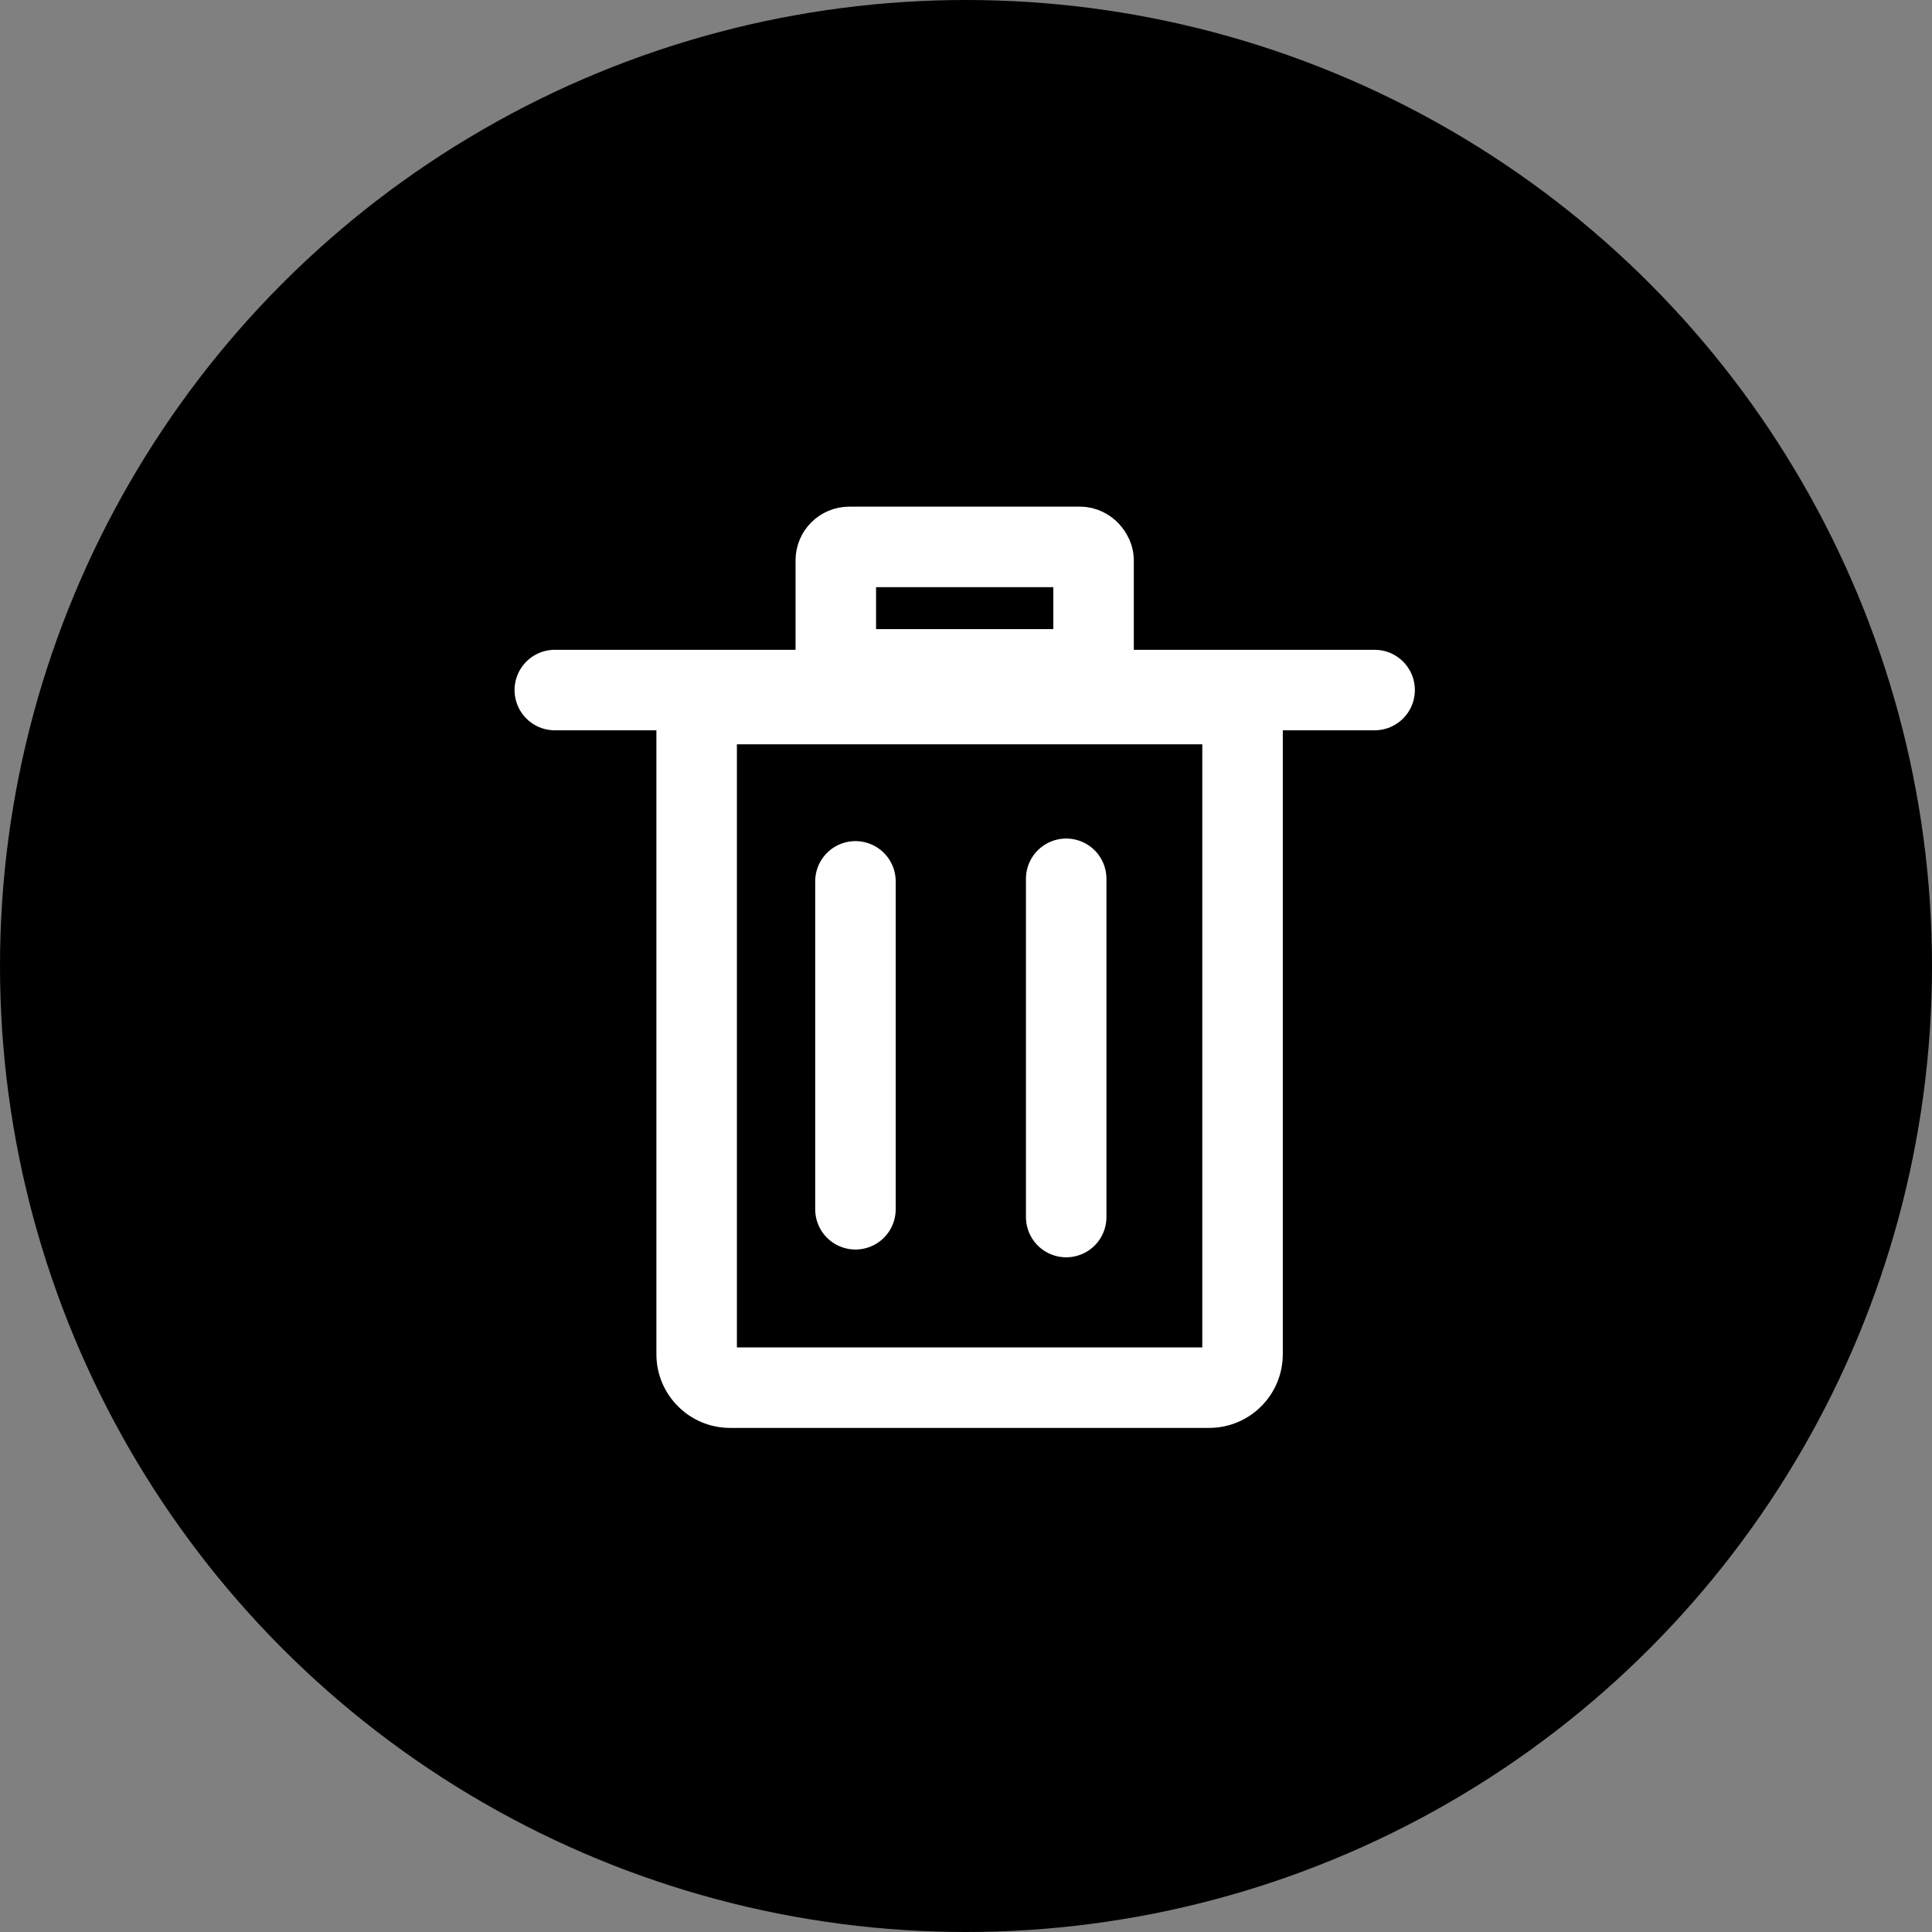
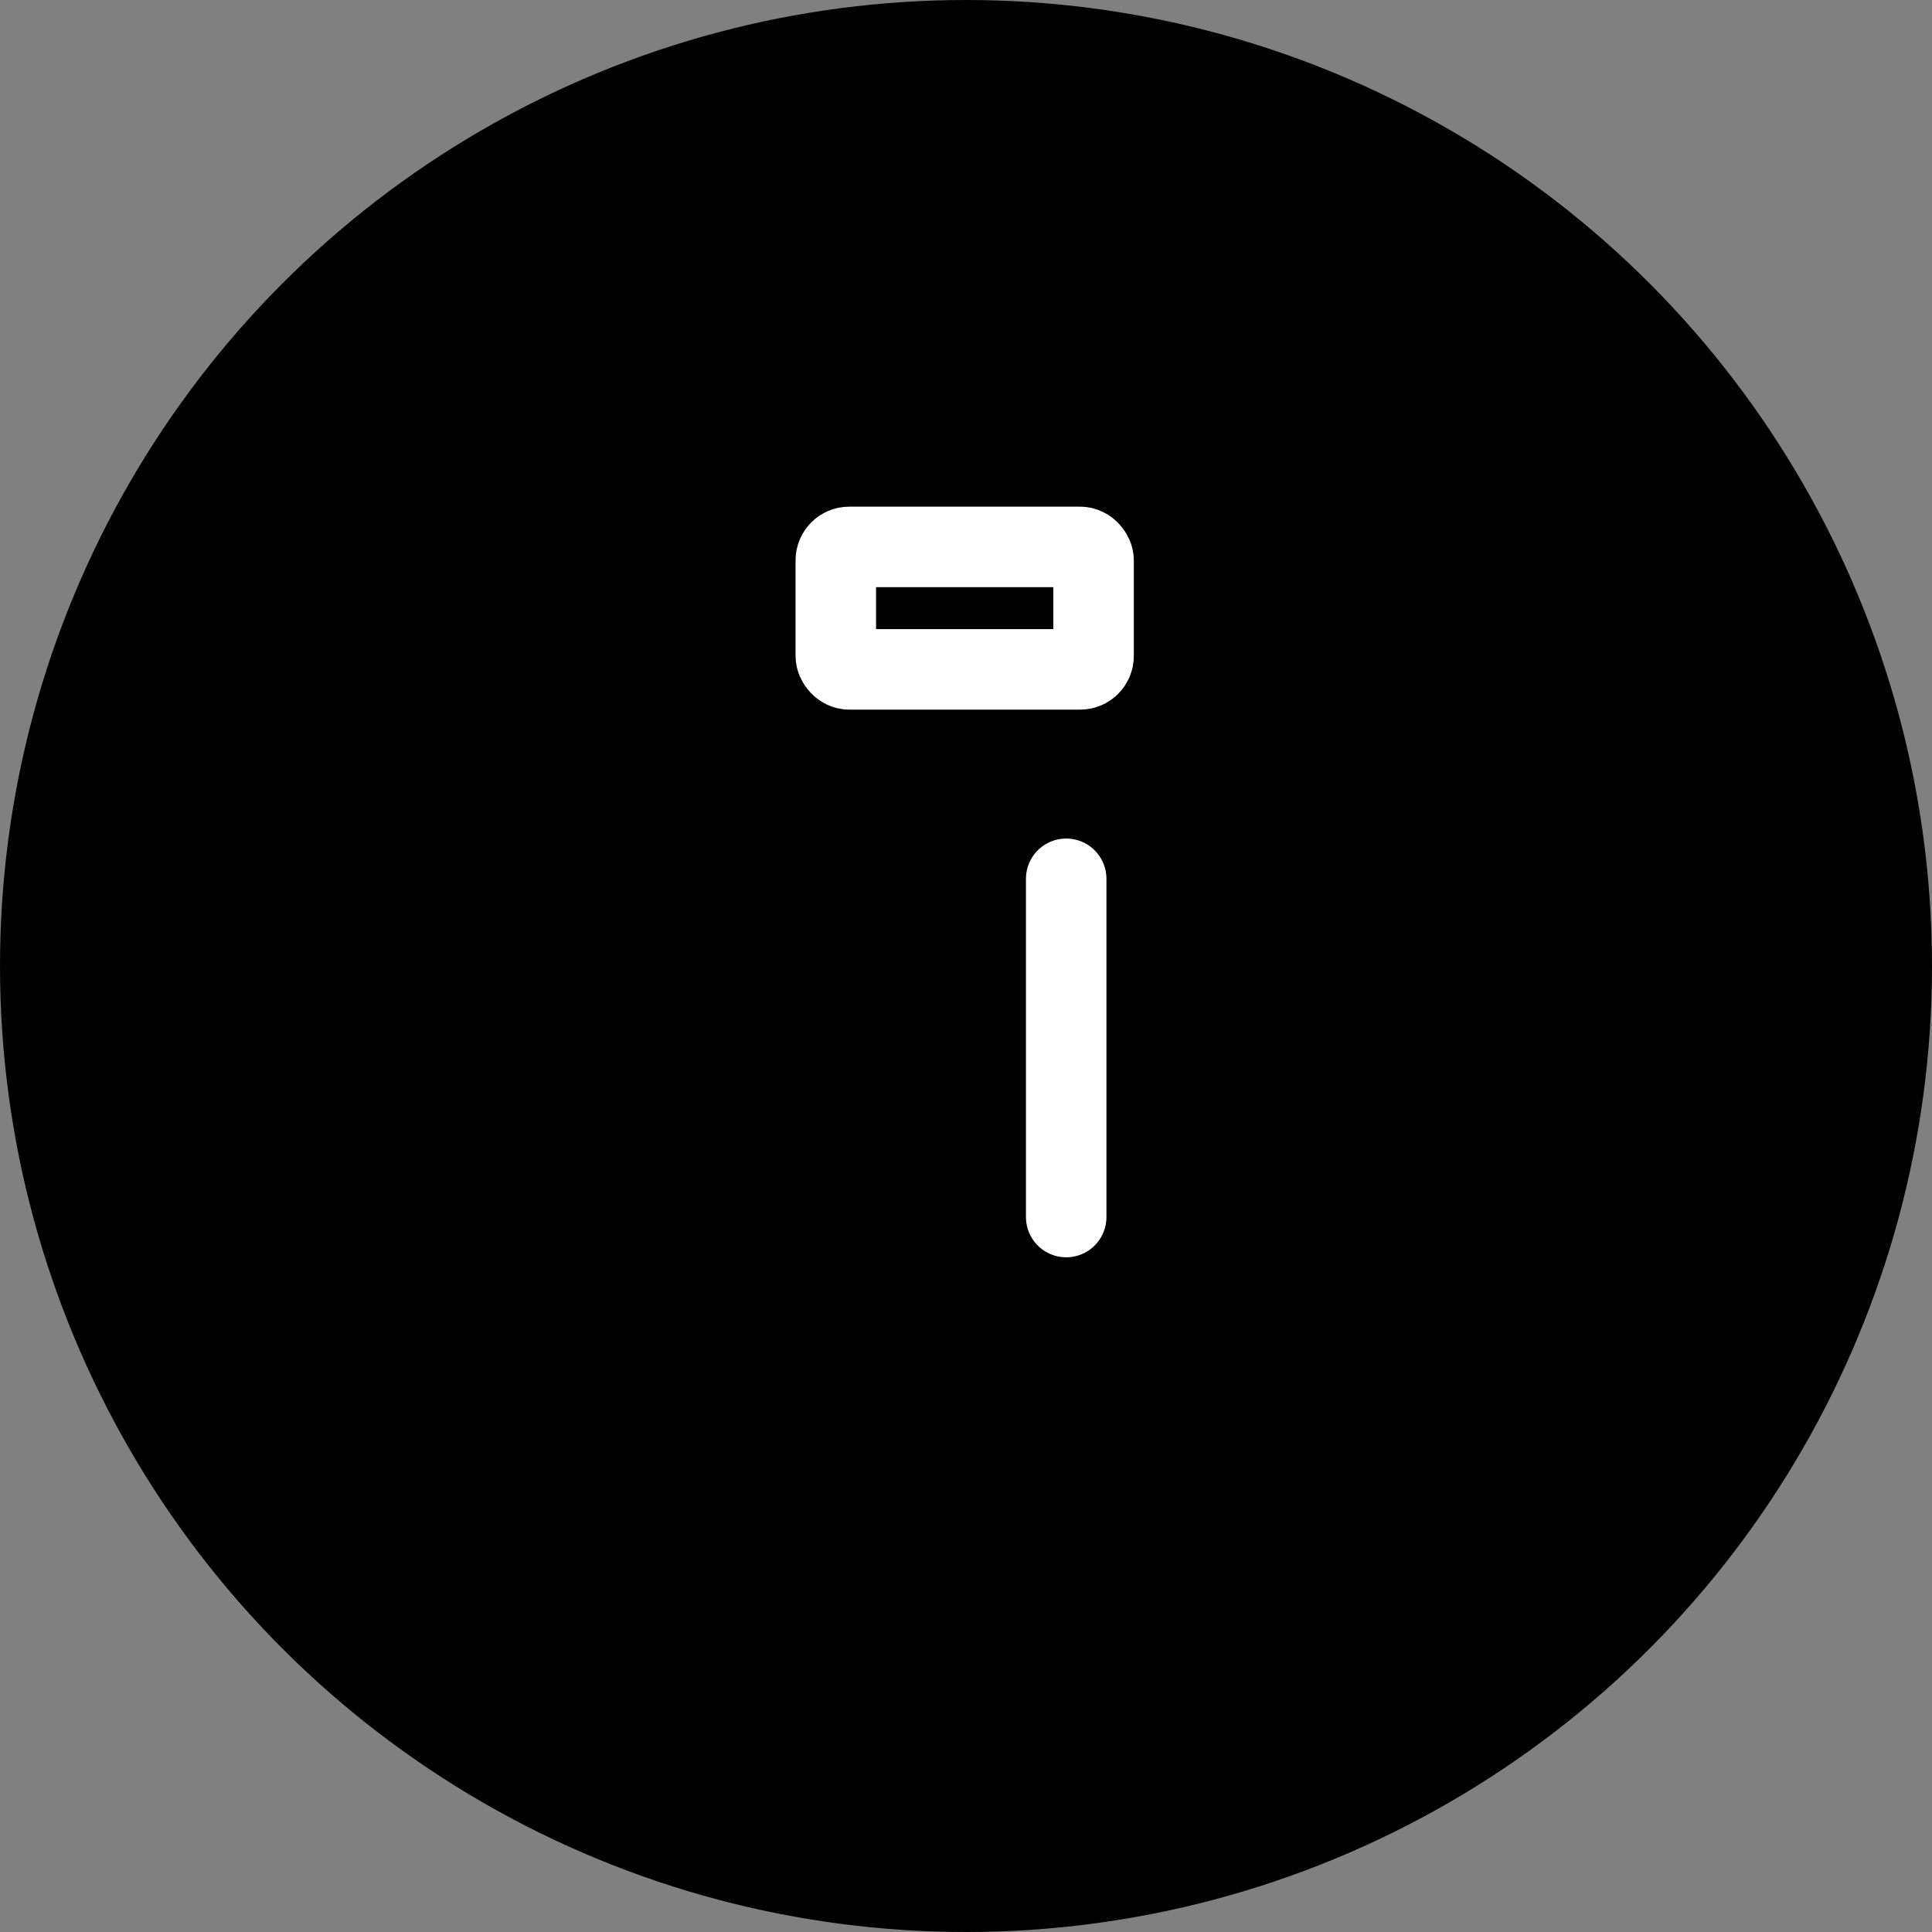
<svg xmlns="http://www.w3.org/2000/svg" width="36" height="36" viewBox="0 0 36 36">
  <rect x="0" y="0" width="36" height="36" fill="#808080" stroke="none" />
  <g id="Group_1764" data-name="Group 1764" transform="translate(-801 -326)">
    <circle id="Ellipse_43" data-name="Ellipse 43" cx="18" cy="18" r="18" transform="translate(801 326)" />
    <g id="Group_1752" data-name="Group 1752" transform="translate(811.338 335.441)">
      <g id="Path_742" data-name="Path 742" transform="translate(1.893 2.664)" fill="none">
-         <path d="M11.672.264V13.128A1.373,1.373,0,0,1,10.3,14.5H1.373A1.373,1.373,0,0,1,0,13.128V.264Z" stroke="none" />
-         <path d="M 1.5 1.764 L 1.5 13.002 L 10.172 13.002 L 10.172 1.764 L 1.5 1.764 M 9.5367431640625e-07 0.264 L 11.672 0.264 L 11.672 13.128 C 11.672 13.887 11.058 14.502 10.299 14.502 L 1.373 14.502 C 0.615 14.502 9.5367431640625e-07 13.887 9.5367431640625e-07 13.128 L 9.5367431640625e-07 0.264 Z" stroke="none" fill="#fff" />
-       </g>
+         </g>
      <g id="Group_936" data-name="Group 936" transform="translate(0 0)">
-         <line id="Line_42" data-name="Line 42" x2="15.276" transform="translate(0 3.417)" fill="none" stroke="#fff" stroke-linecap="round" stroke-width="1.5" />
        <g id="Rectangle_412" data-name="Rectangle 412" transform="translate(4.486)" fill="none" stroke="#fff" stroke-linecap="round" stroke-linejoin="round" stroke-width="1.5">
          <rect width="6.303" height="3.782" rx="1" stroke="none" />
          <rect x="0.75" y="0.75" width="4.803" height="2.282" rx="0.25" fill="none" />
        </g>
        <g id="Group_936-2" data-name="Group 936" transform="translate(5.602 6.934)">
-           <path id="Path_730" data-name="Path 730" d="M-1,0V6.11" transform="translate(1 0.048)" fill="none" stroke="#fff" stroke-linecap="round" stroke-width="1.5" />
          <line id="Line_44" data-name="Line 44" y2="6.303" transform="translate(3.927 0)" fill="none" stroke="#fff" stroke-linecap="round" stroke-width="1.5" />
        </g>
      </g>
    </g>
  </g>
</svg>